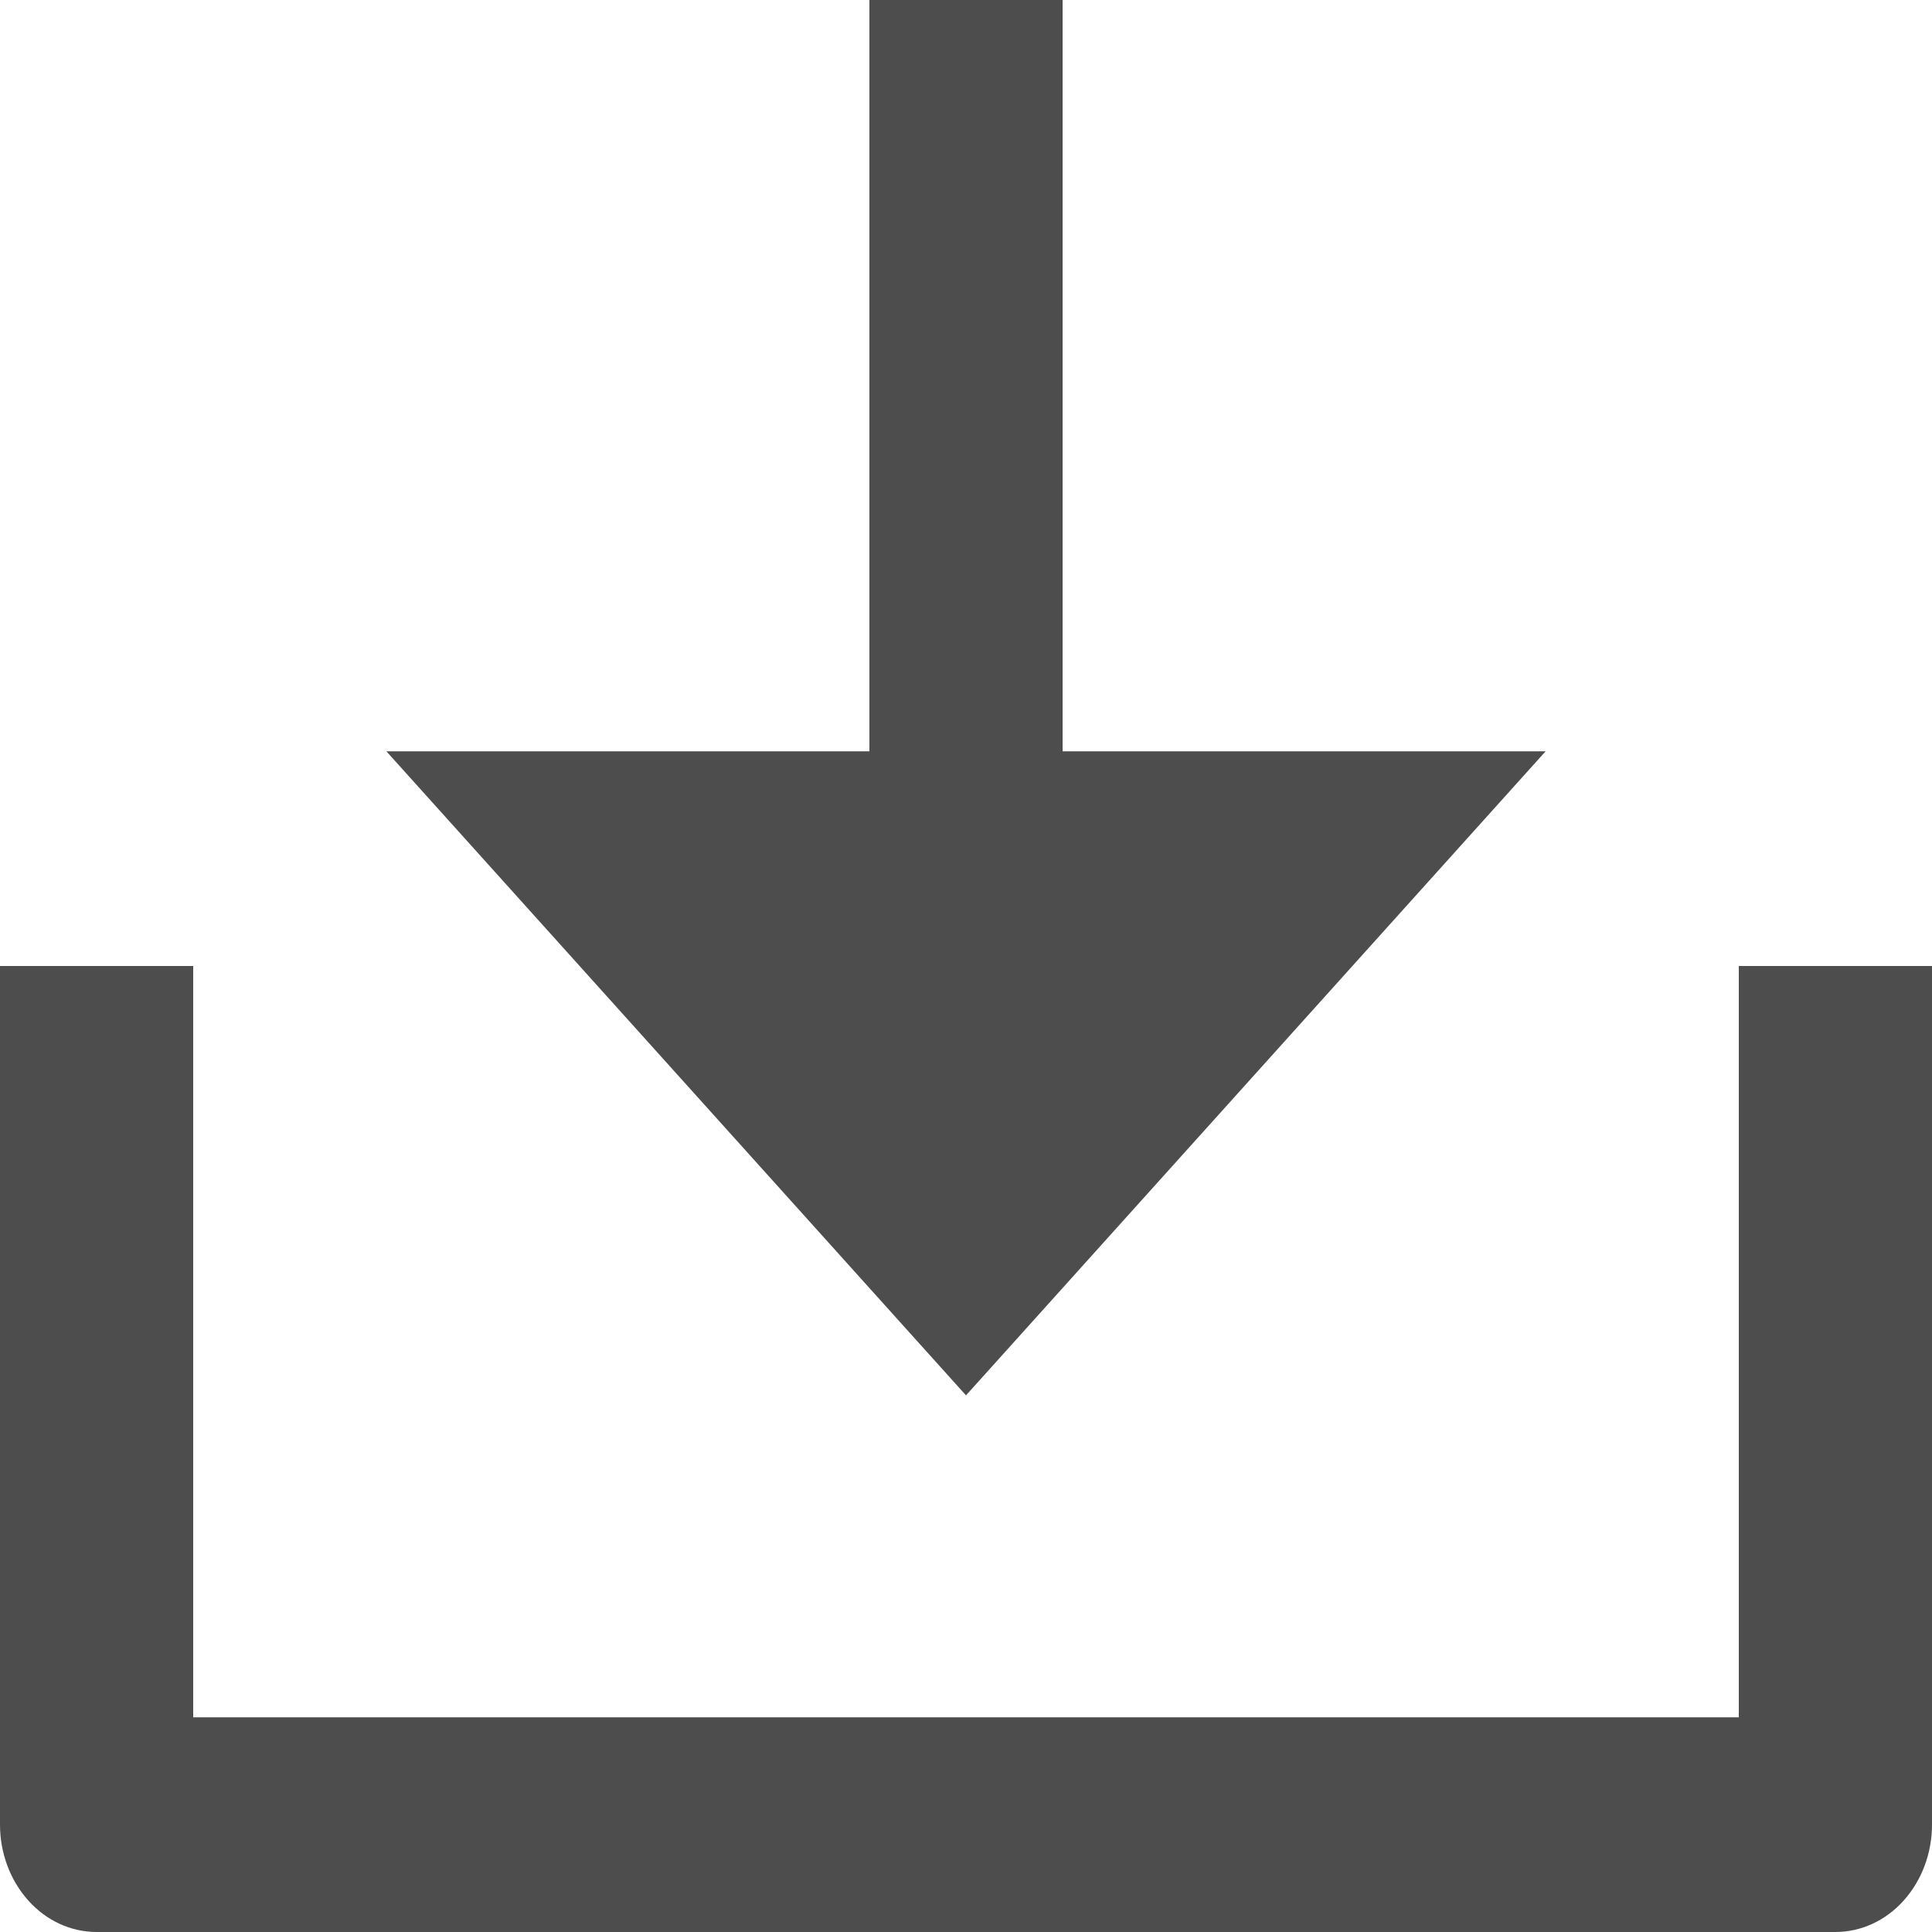
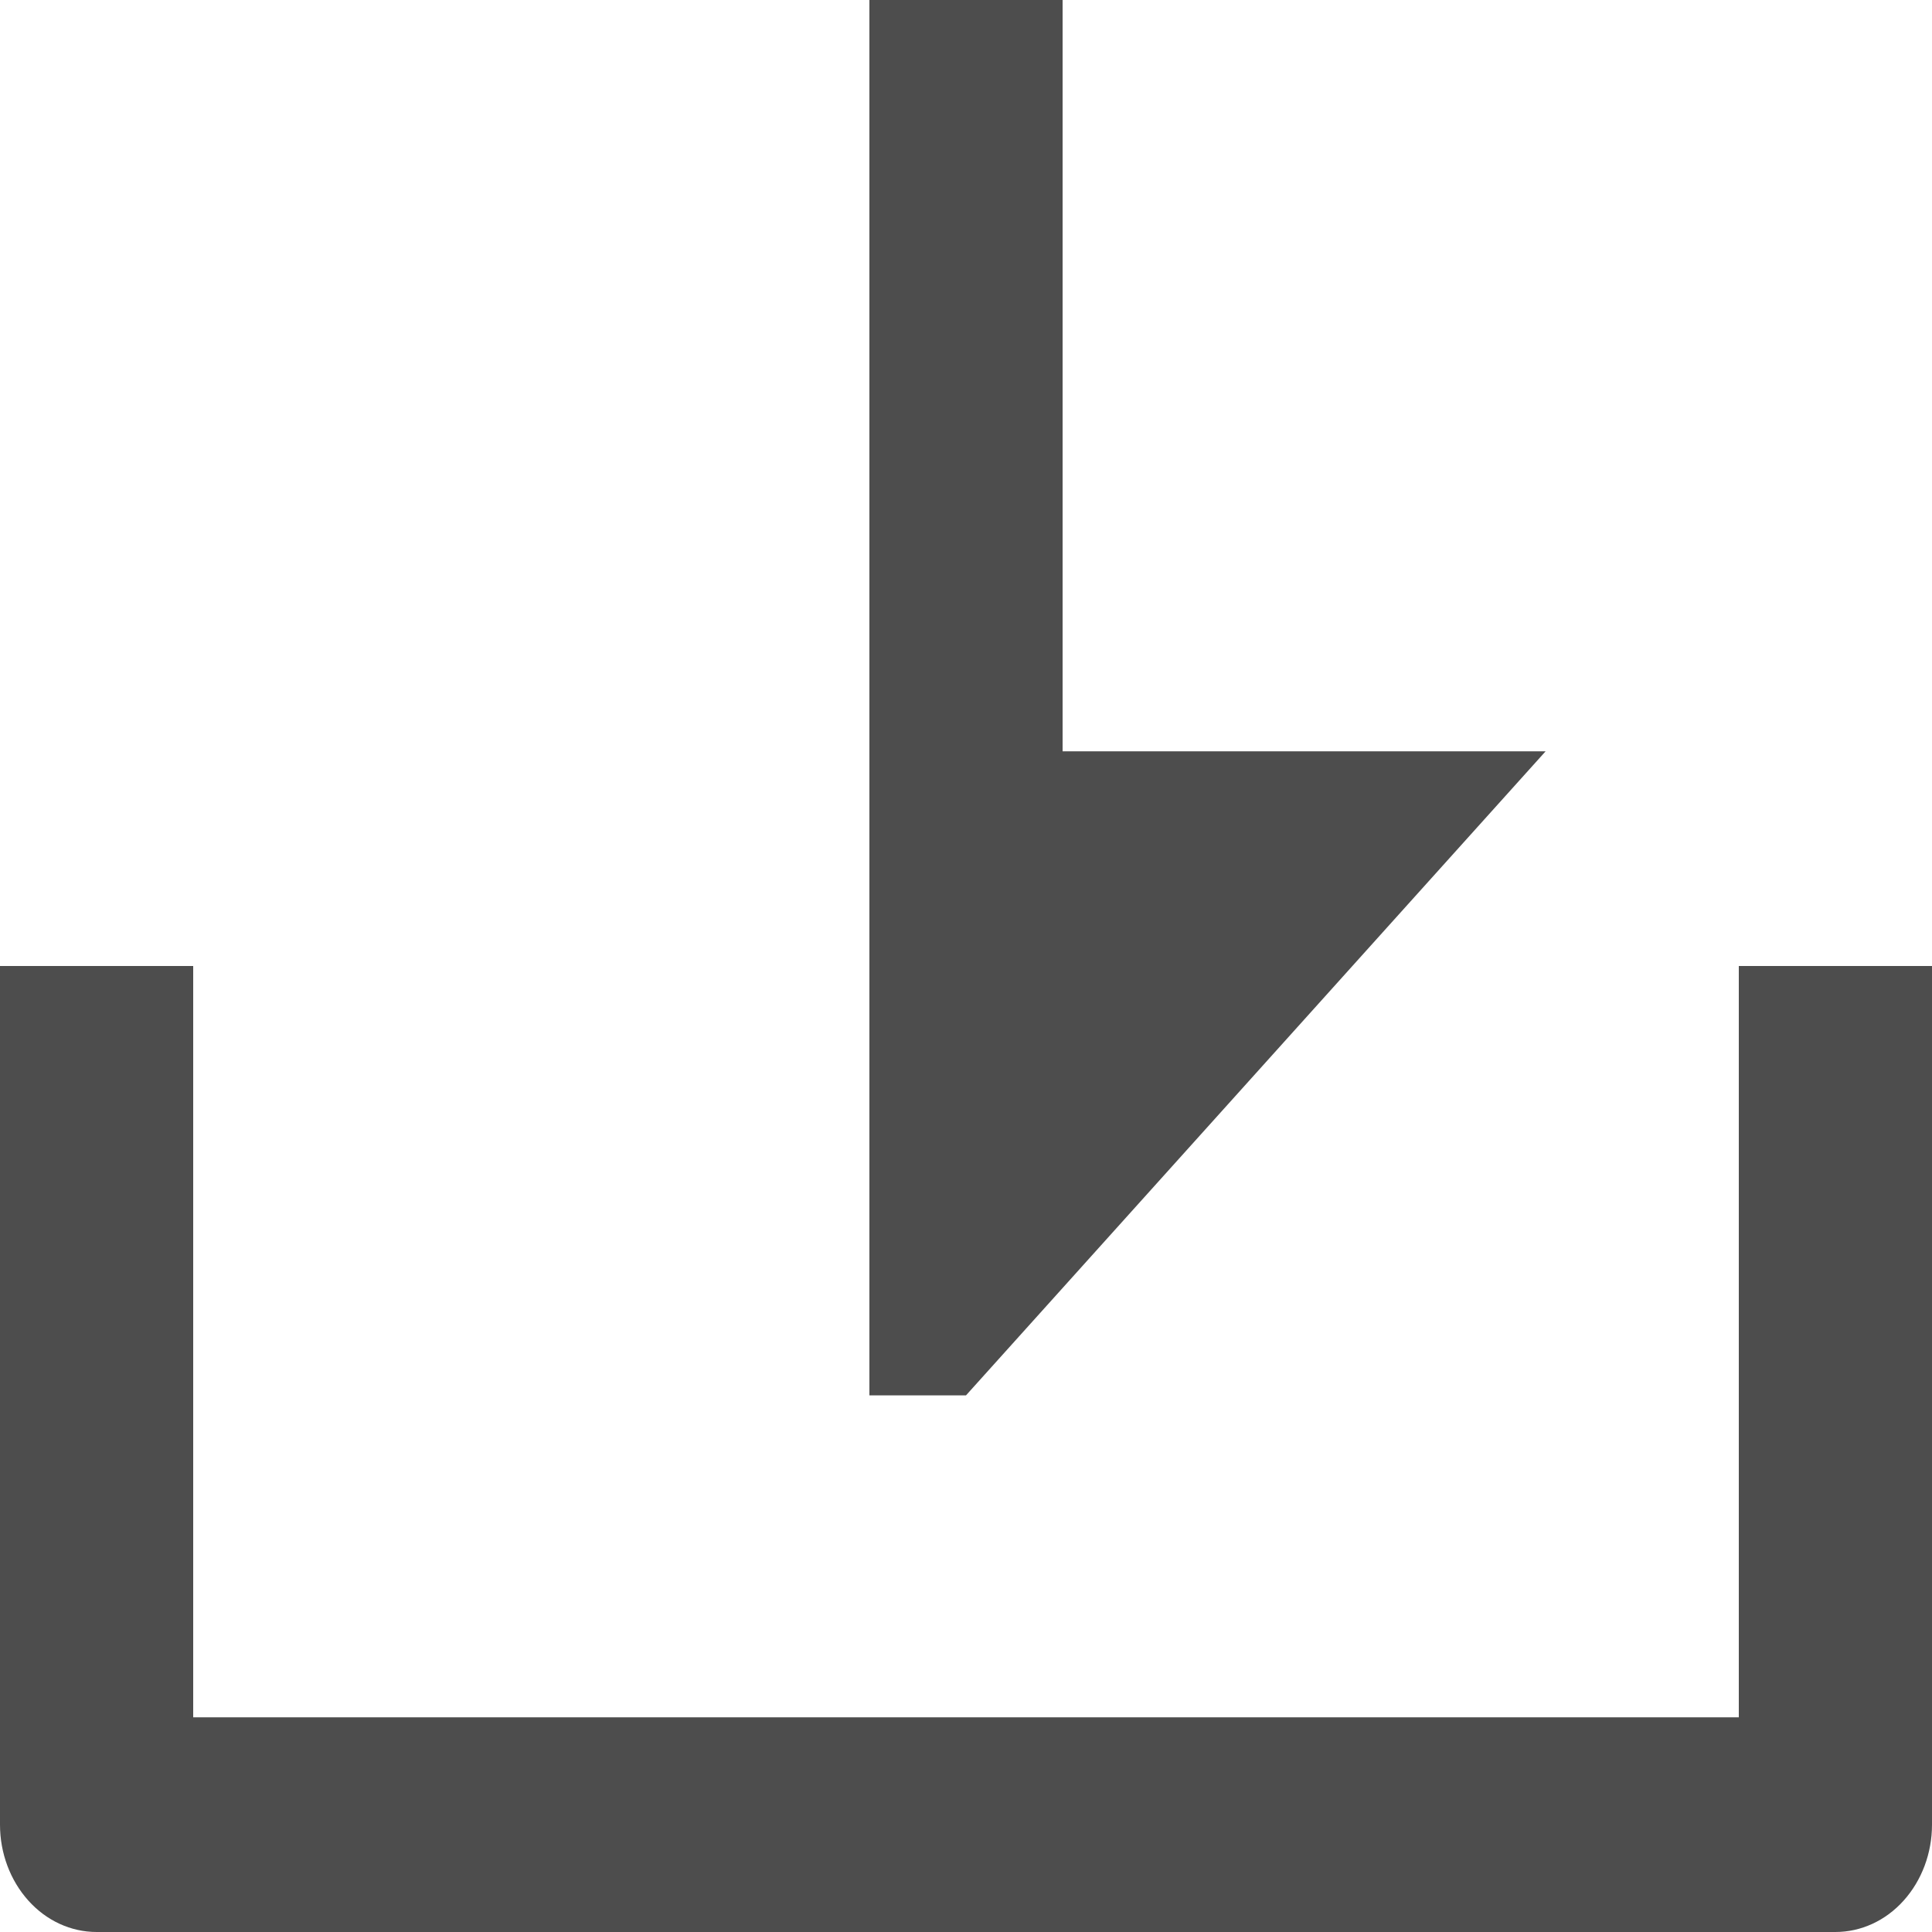
<svg xmlns="http://www.w3.org/2000/svg" width="17" height="17" viewBox="0 0 17 17" fill="none">
-   <path d="M9.35 6.611H13.6L8.5 12.278L3.4 6.611H7.65V0H9.35V6.611ZM1.7 15.111H15.3V8.5H17V16.056C17 16.306 16.91 16.546 16.751 16.723C16.592 16.901 16.375 17 16.15 17H0.85C0.625 17 0.408 16.901 0.249 16.723C0.09 16.546 0 16.306 0 16.056V8.5H1.7V15.111Z" fill="#4D4D4D" />
+   <path d="M9.35 6.611H13.6L8.5 12.278H7.65V0H9.35V6.611ZM1.7 15.111H15.3V8.5H17V16.056C17 16.306 16.91 16.546 16.751 16.723C16.592 16.901 16.375 17 16.15 17H0.85C0.625 17 0.408 16.901 0.249 16.723C0.09 16.546 0 16.306 0 16.056V8.5H1.7V15.111Z" fill="#4D4D4D" />
</svg>